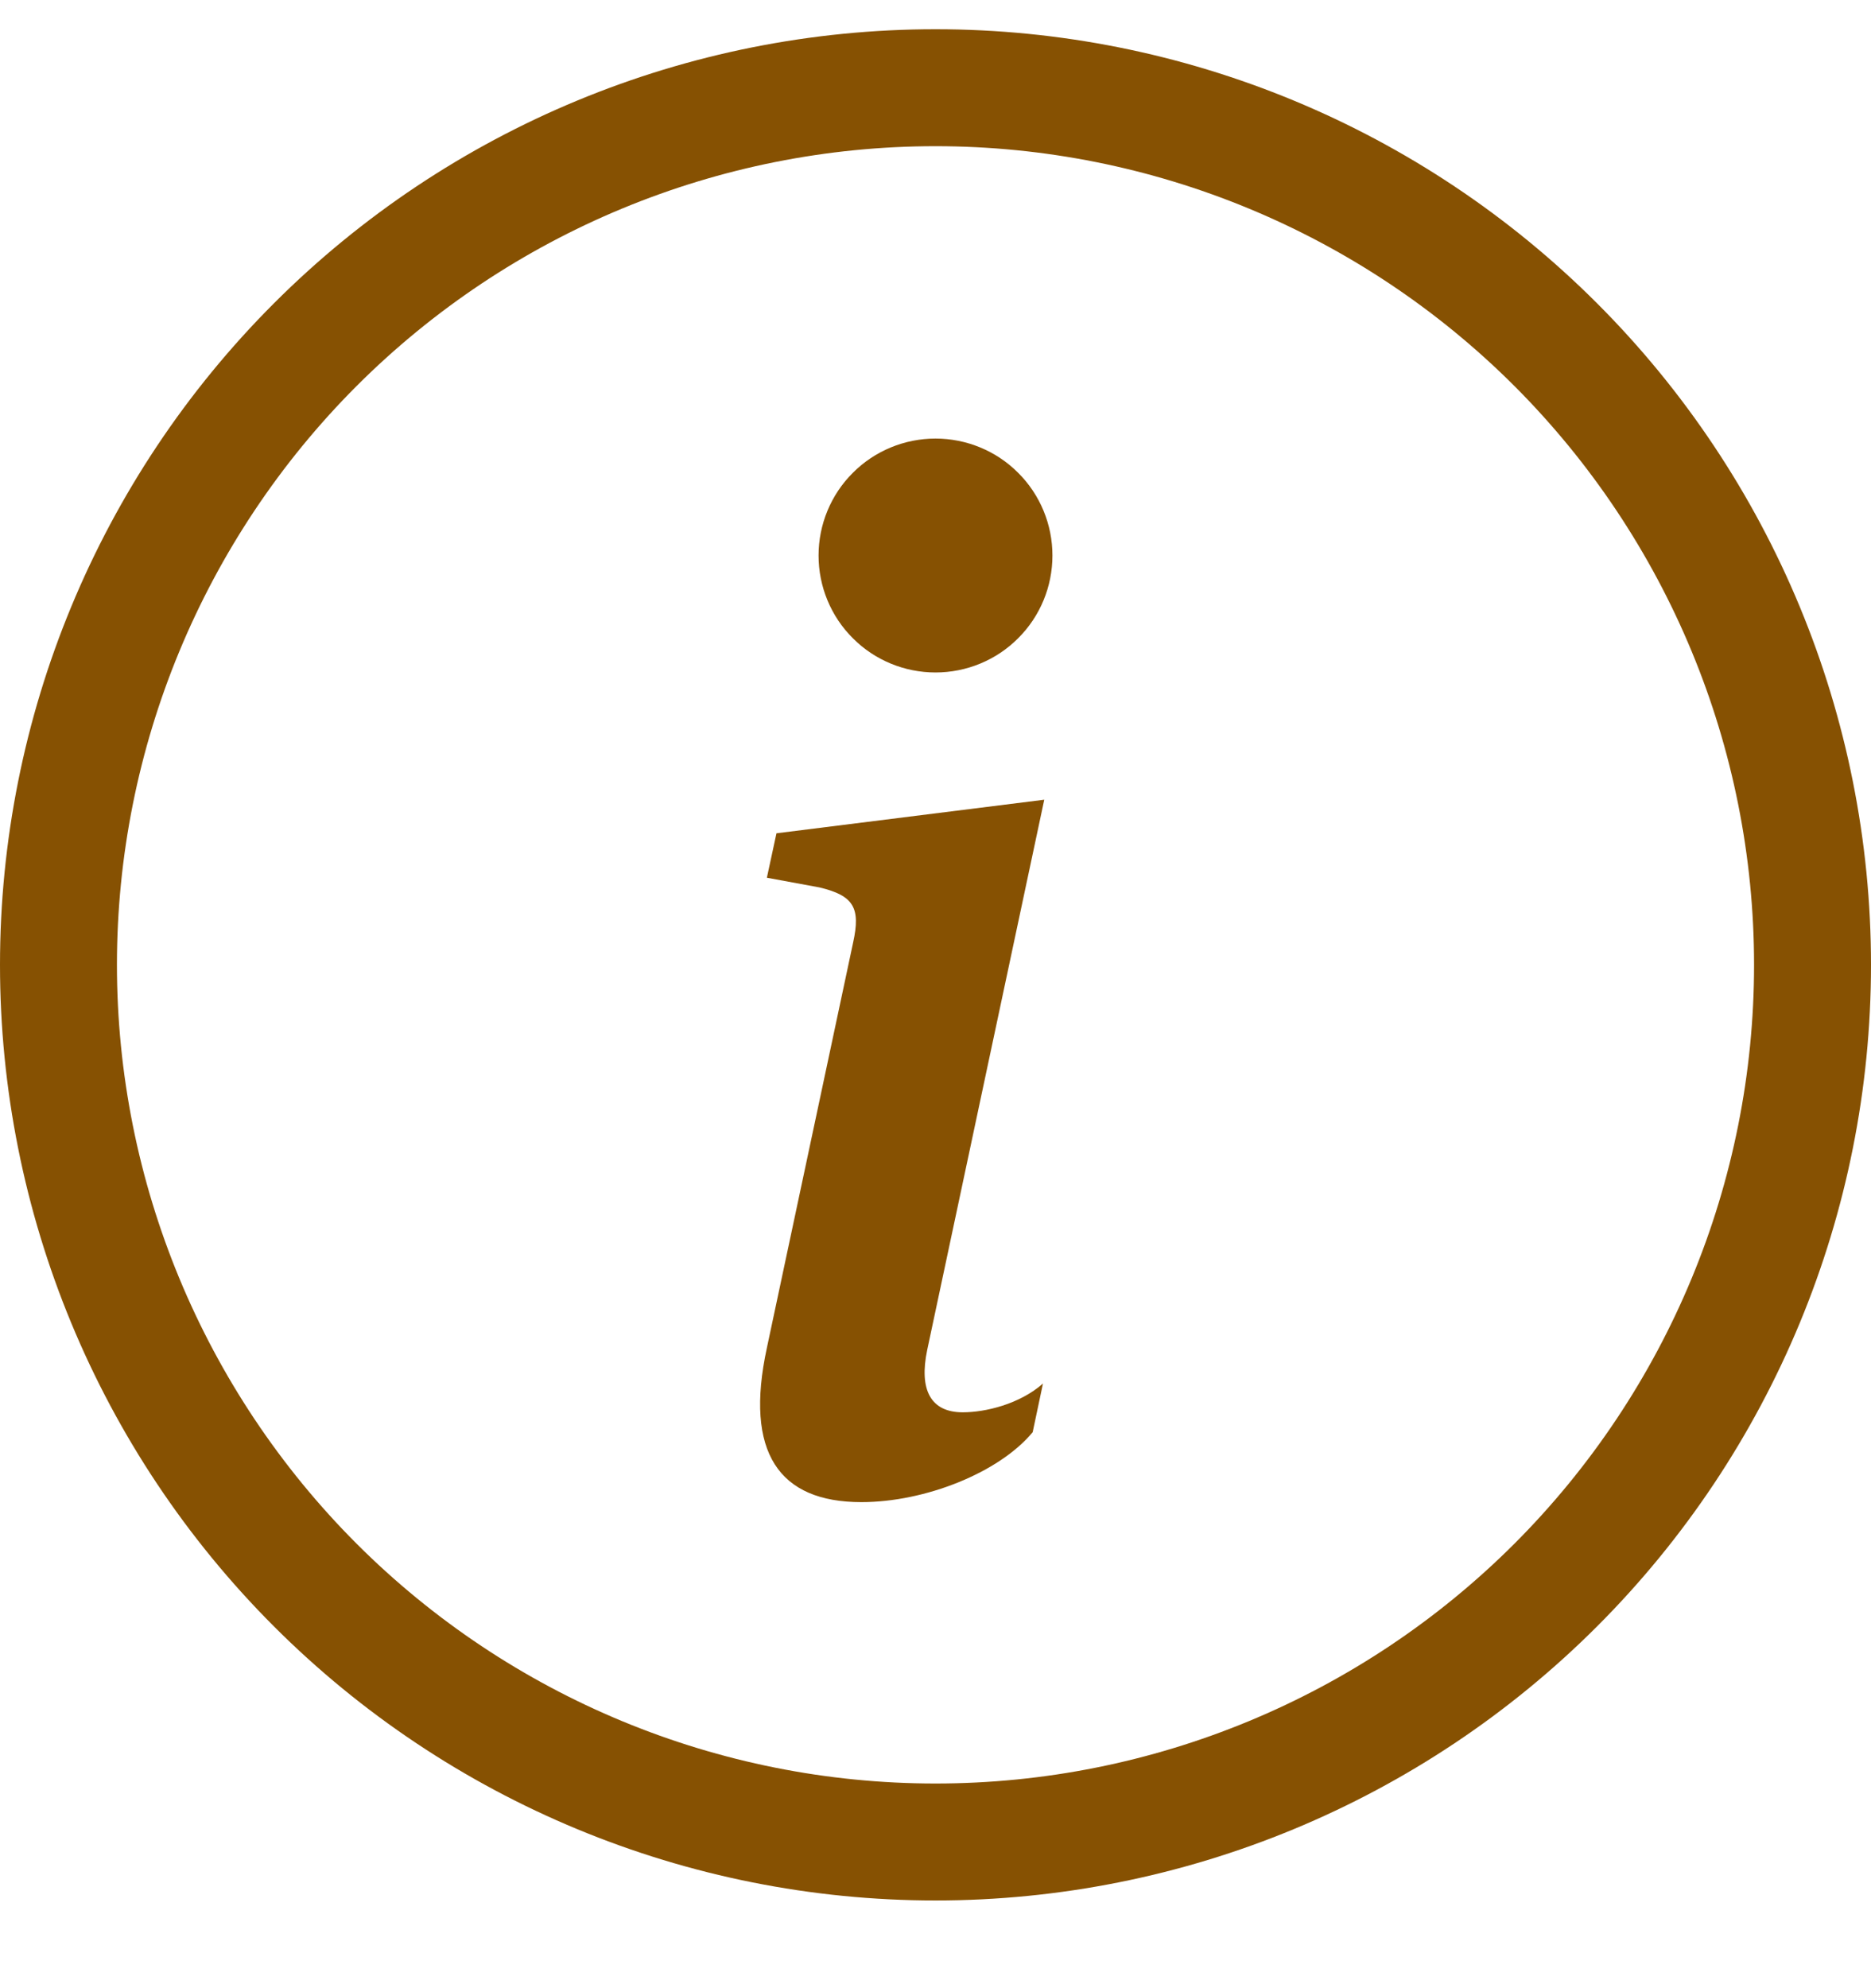
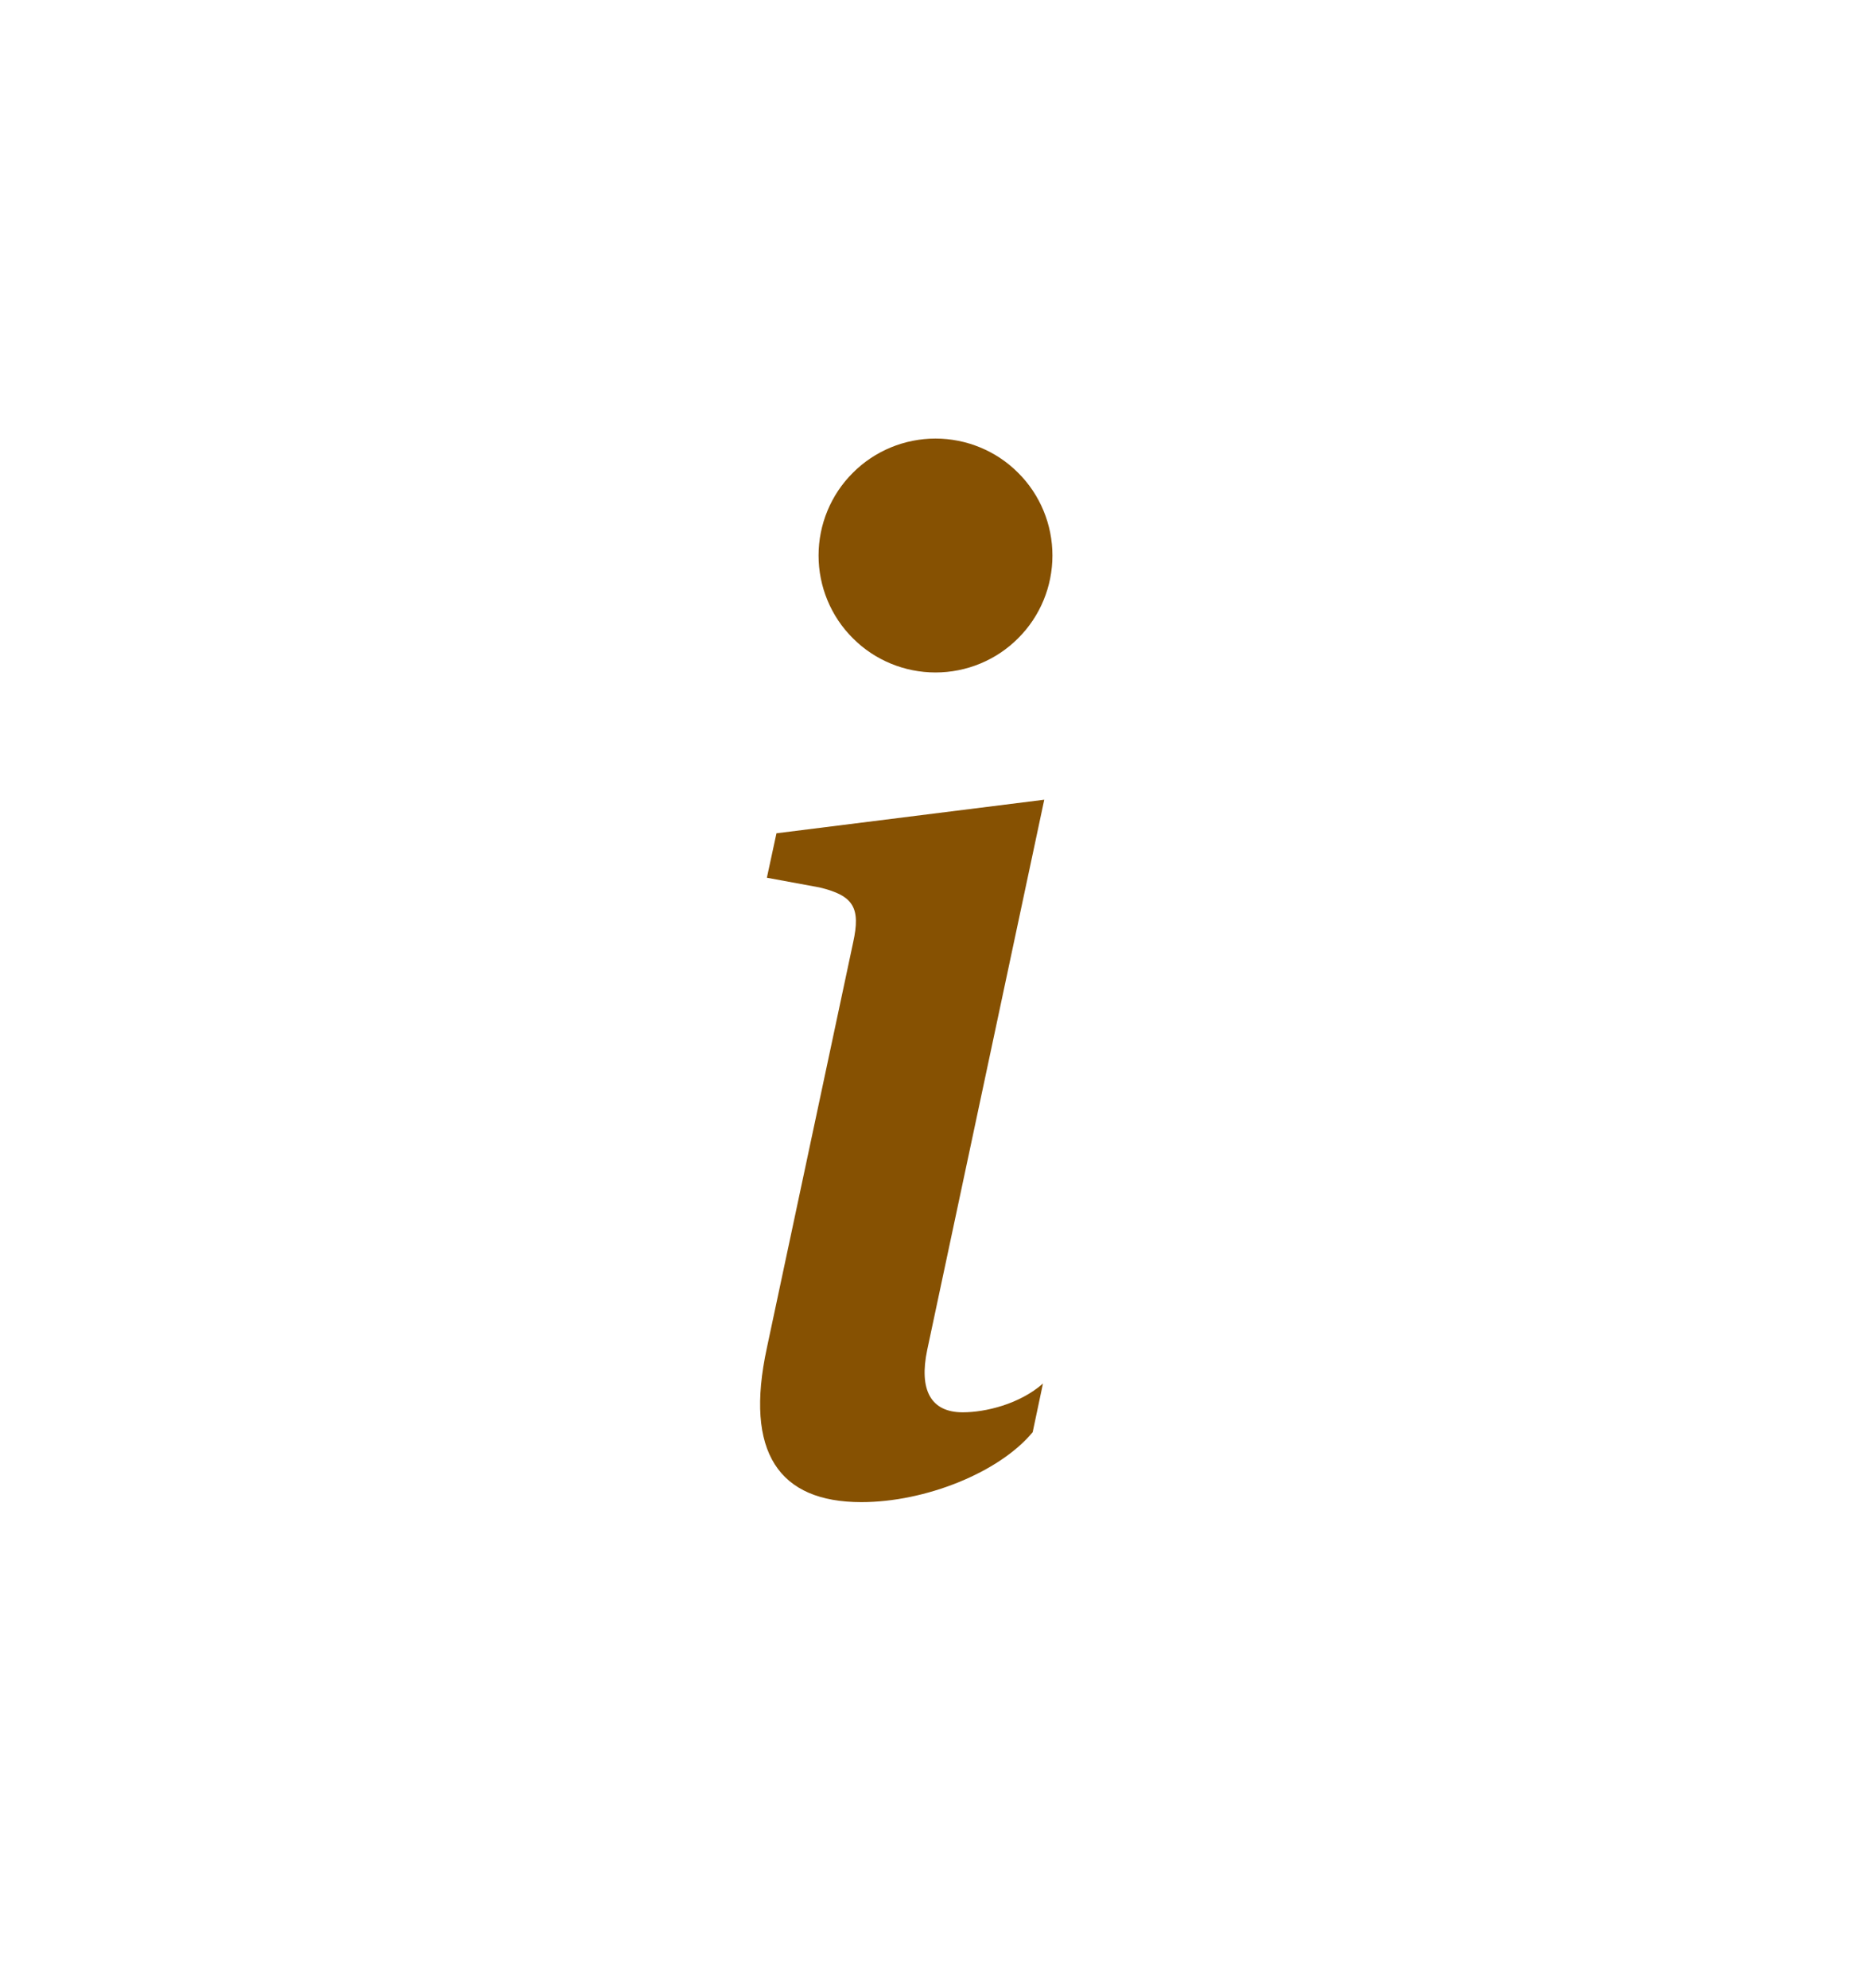
<svg xmlns="http://www.w3.org/2000/svg" width="16" height="17" viewBox="0 0 16 17" fill="none">
-   <path d="M8 15.25C6.143 15.25 4.363 14.512 3.05 13.2C1.738 11.887 1 10.107 1 8.25C1 6.393 1.738 4.613 3.05 3.3C4.363 1.988 6.143 1.25 8 1.25C9.857 1.25 11.637 1.988 12.95 3.3C14.262 4.613 15 6.393 15 8.25C15 10.107 14.262 11.887 12.95 13.2C11.637 14.512 9.857 15.25 8 15.25ZM8 16.25C10.122 16.25 12.157 15.407 13.657 13.907C15.157 12.407 16 10.372 16 8.25C16 6.128 15.157 4.093 13.657 2.593C12.157 1.093 10.122 0.25 8 0.25C5.878 0.25 3.843 1.093 2.343 2.593C0.843 4.093 0 6.128 0 8.25C0 10.372 0.843 12.407 2.343 13.907C3.843 15.407 5.878 16.25 8 16.25Z" fill="#865102" />
  <path d="M8.93 6.838L6.64 7.125L6.558 7.505L7.008 7.588C7.302 7.658 7.36 7.764 7.296 8.057L6.558 11.525C6.364 12.422 6.663 12.844 7.366 12.844C7.911 12.844 8.544 12.592 8.831 12.246L8.919 11.83C8.719 12.006 8.427 12.076 8.233 12.076C7.958 12.076 7.858 11.883 7.929 11.543L8.93 6.838ZM9 4.75C9 5.015 8.895 5.27 8.707 5.457C8.52 5.645 8.265 5.75 8 5.75C7.735 5.75 7.48 5.645 7.293 5.457C7.105 5.27 7 5.015 7 4.75C7 4.485 7.105 4.23 7.293 4.043C7.48 3.855 7.735 3.75 8 3.75C8.265 3.75 8.52 3.855 8.707 4.043C8.895 4.23 9 4.485 9 4.75Z" fill="#865102" />
</svg>